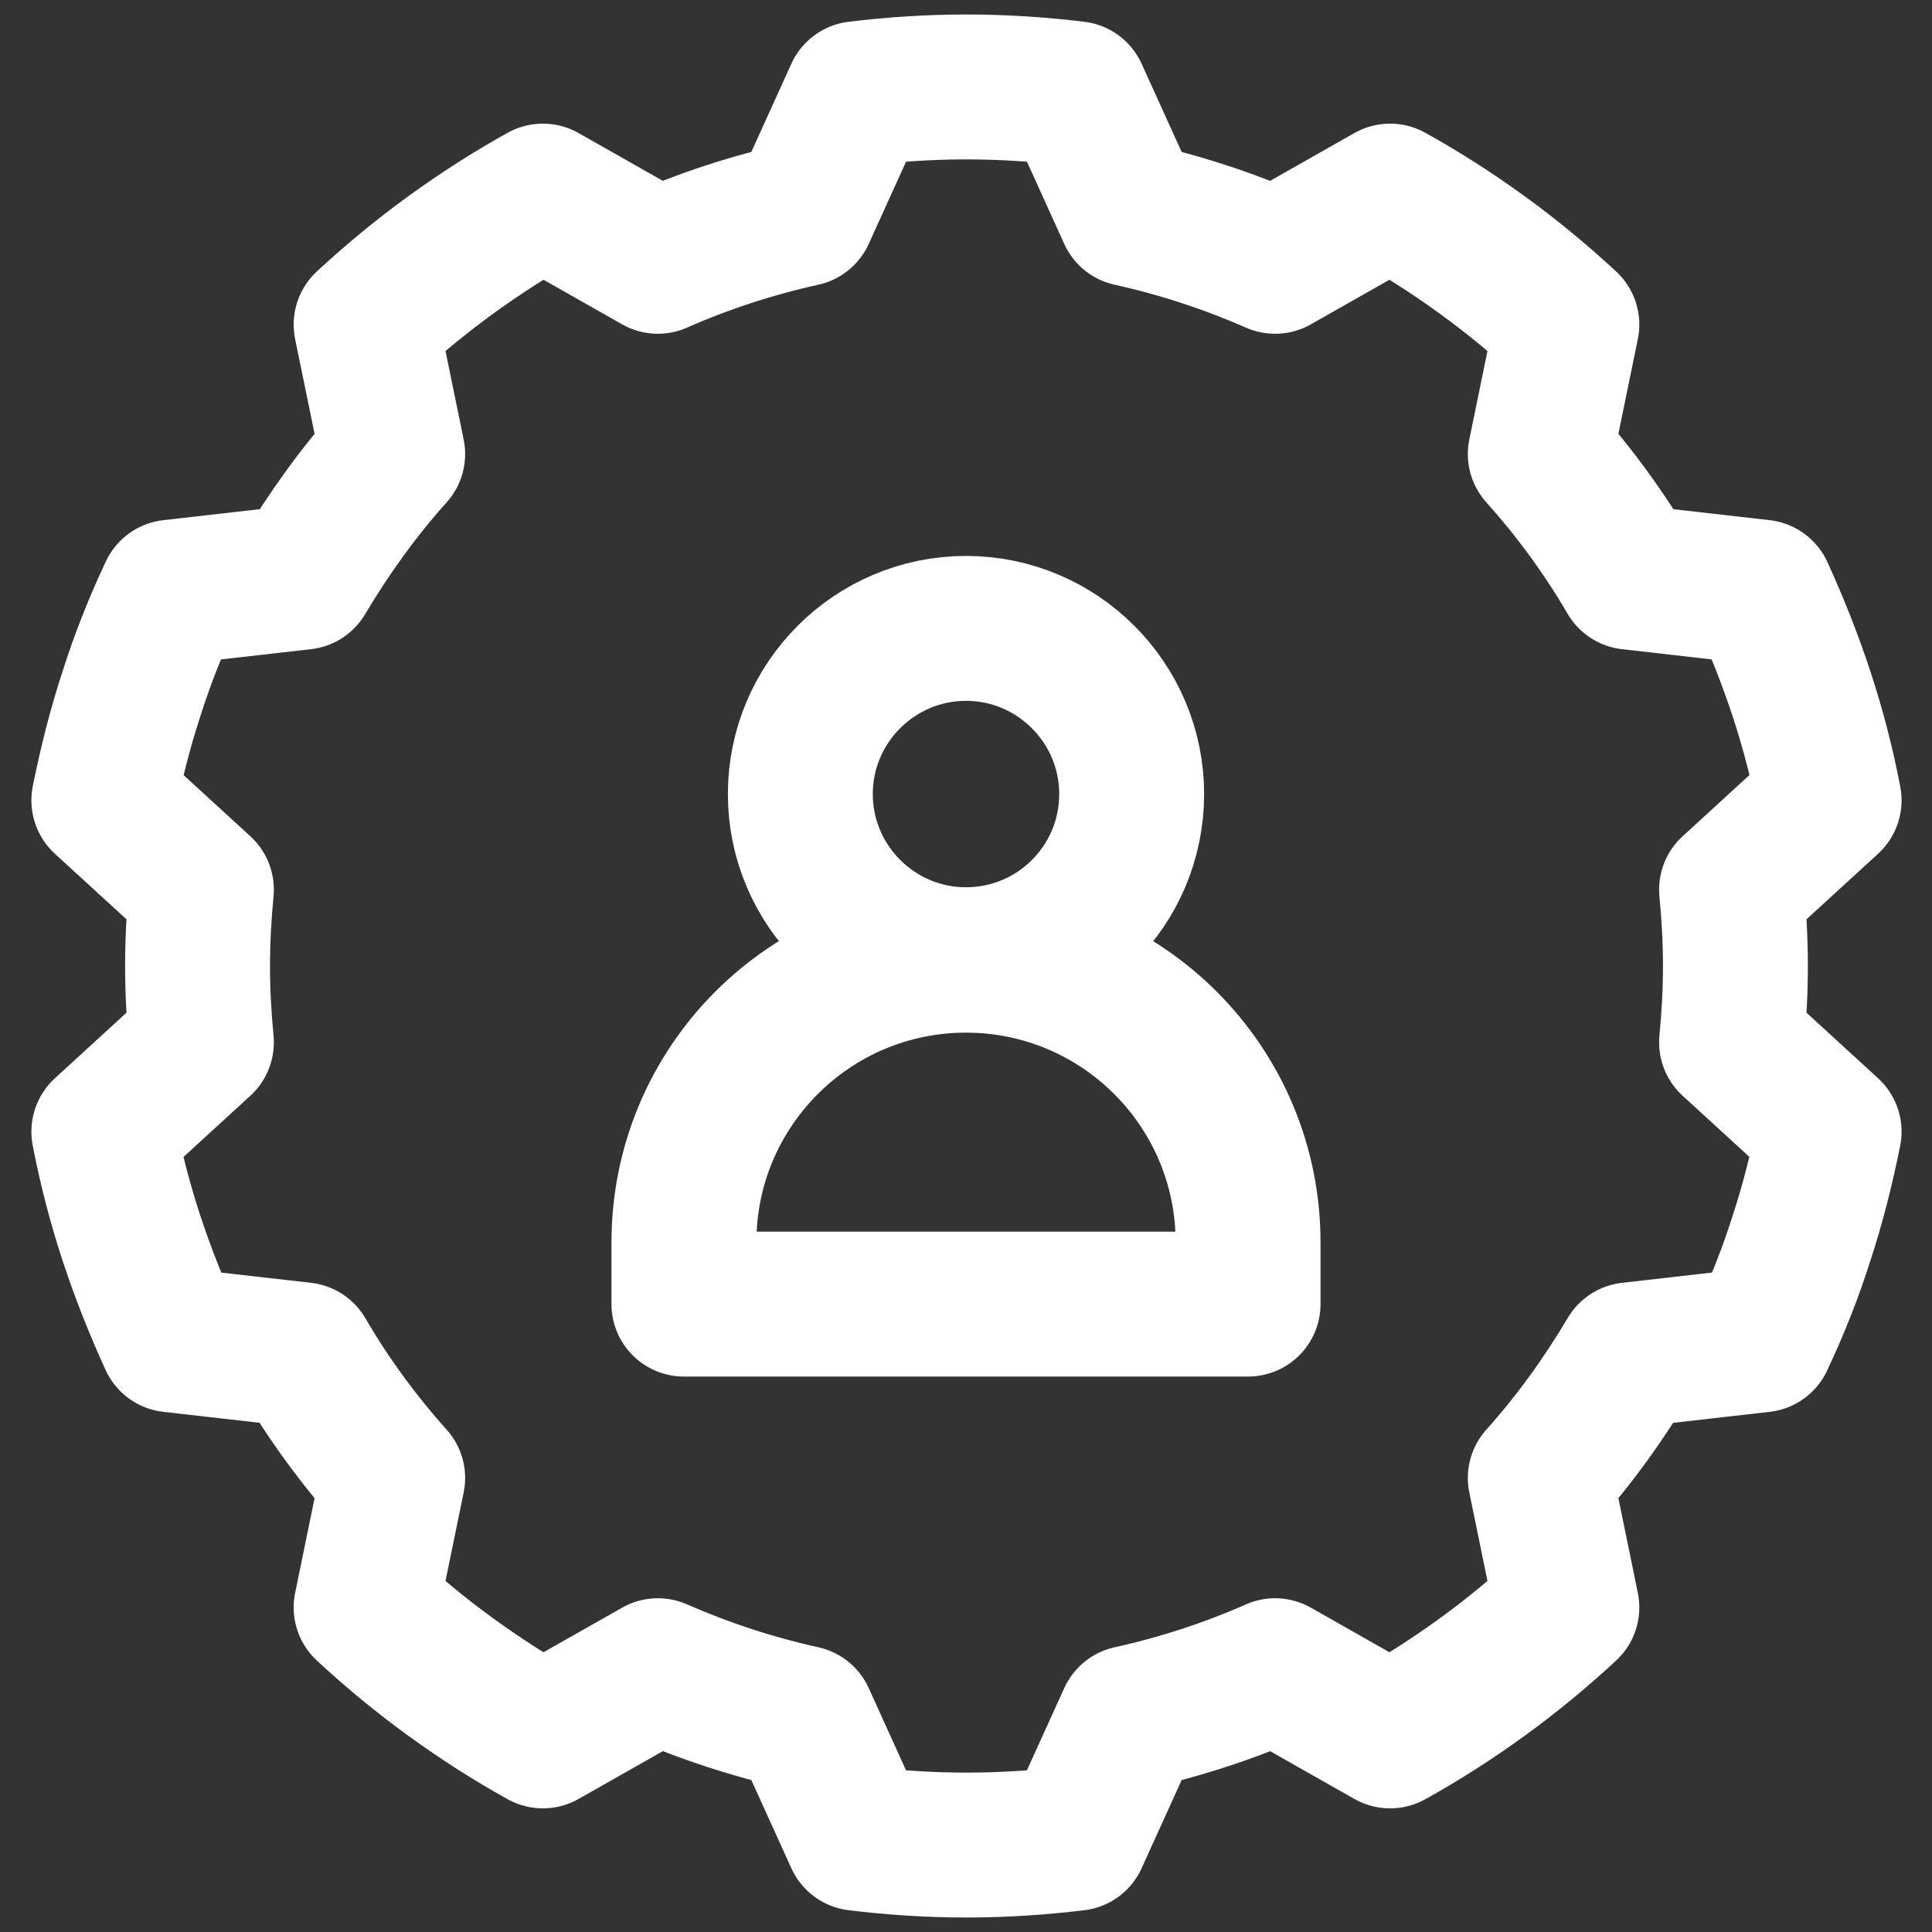
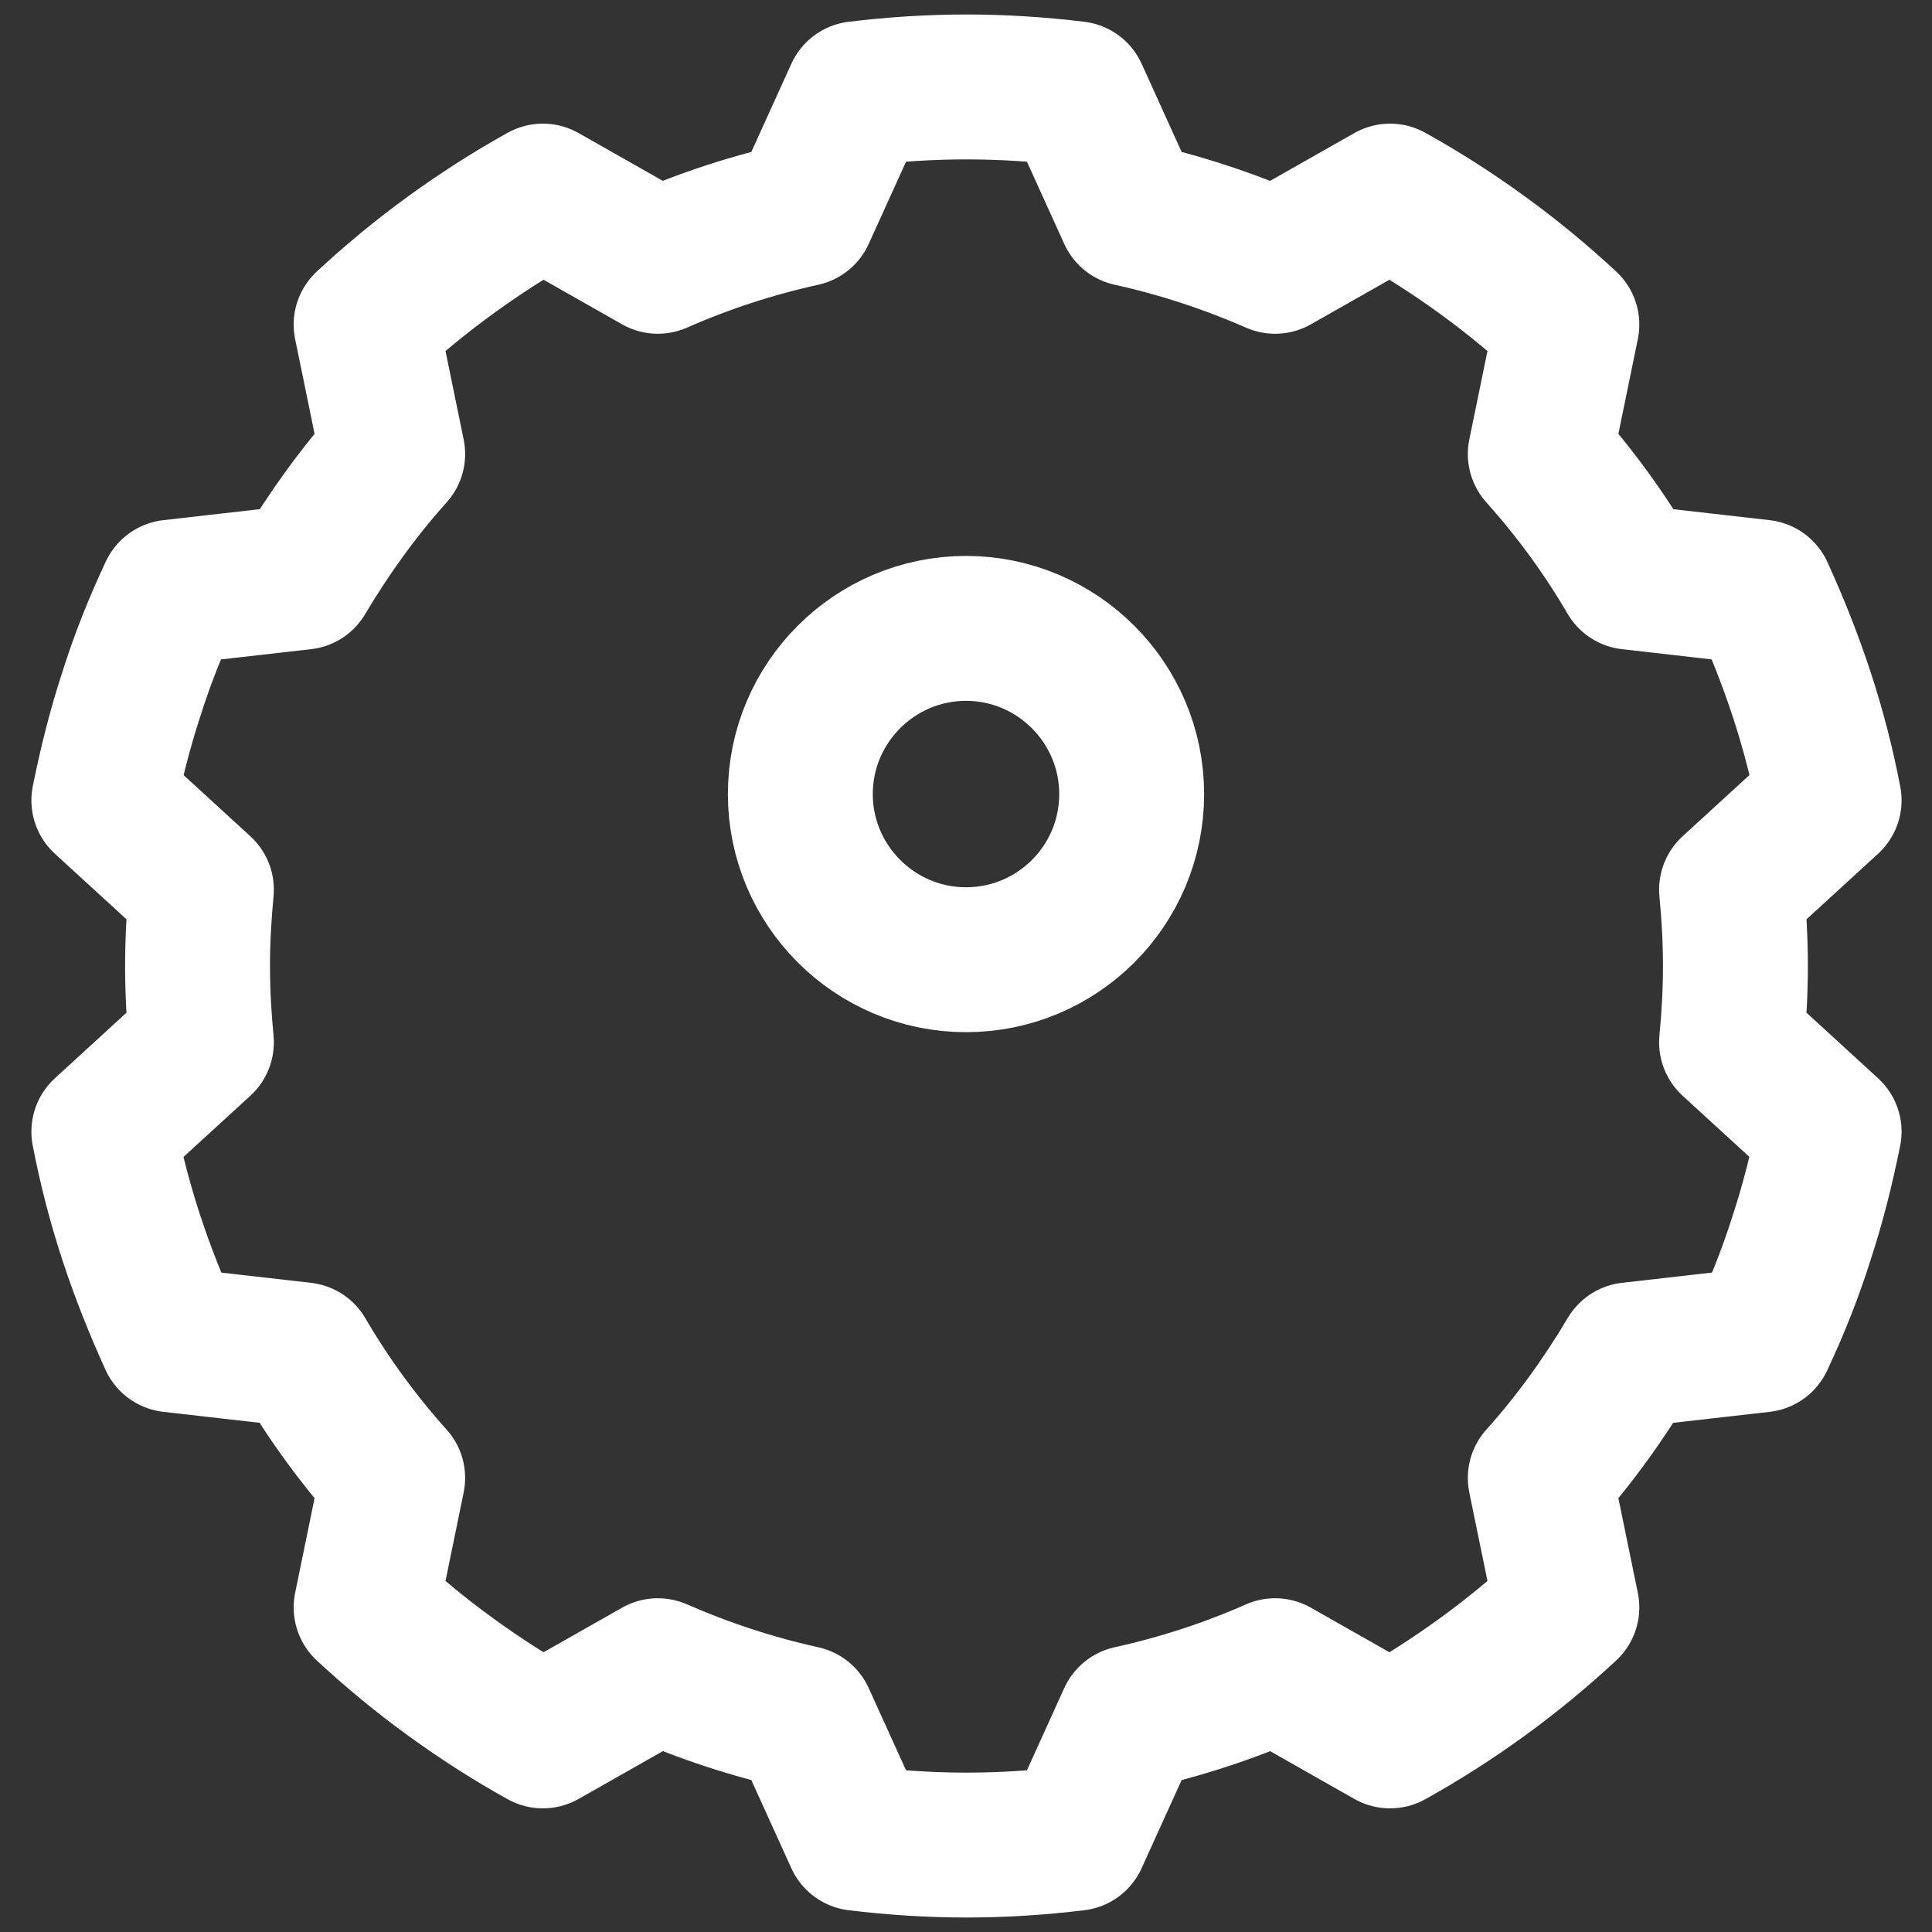
<svg xmlns="http://www.w3.org/2000/svg" id="Layer_1" viewBox="0 0 40 40">
  <rect x="0" y="0" width="40" height="40" fill="#333333" stroke="none" />
  <defs>
    <style>.cls-1{fill:none;stroke:#fff;stroke-linecap:round;stroke-linejoin:round;stroke-width:3px;}</style>
  </defs>
  <path class="cls-1" d="m35.93,20c0-.53-.03-1.06-.08-1.58l2.02-1.85c-.14-.73-.33-1.47-.57-2.2-.24-.73-.52-1.43-.83-2.11l-2.72-.31c-.53-.91-1.16-1.77-1.86-2.55l.55-2.68c-.55-.51-1.13-.99-1.75-1.44s-1.26-.86-1.91-1.22l-2.38,1.35c-.96-.42-1.96-.75-3-.98l-1.13-2.49c-.74-.09-1.5-.14-2.26-.14s-1.52.05-2.26.14l-1.13,2.49c-1.04.23-2.05.56-3,.98l-2.38-1.35c-.65.36-1.29.77-1.91,1.22-.62.45-1.2.93-1.75,1.44l.55,2.68c-.7.78-1.32,1.64-1.86,2.55l-2.72.31c-.32.68-.6,1.38-.83,2.11-.24.73-.42,1.46-.57,2.2l2.02,1.85c-.05.52-.08,1.04-.08,1.58s.03,1.06.08,1.58l-2.02,1.85c.14.73.33,1.47.57,2.2s.52,1.43.83,2.11l2.72.31c.53.91,1.16,1.77,1.86,2.55l-.55,2.68c.55.51,1.13.99,1.75,1.44.62.45,1.26.86,1.91,1.22l2.38-1.35c.96.42,1.96.75,3,.98l1.13,2.49c.74.09,1.5.14,2.26.14s1.52-.05,2.26-.14l1.13-2.49c1.04-.23,2.05-.56,3-.98l2.38,1.35c.65-.36,1.29-.77,1.91-1.22.62-.45,1.2-.93,1.75-1.44l-.55-2.68c.7-.78,1.32-1.64,1.86-2.55l2.72-.31c.32-.68.6-1.38.83-2.11.24-.73.42-1.46.57-2.2l-2.02-1.85c.05-.52.08-1.04.08-1.58Z" />
  <g id="g1994">
    <g id="g1996">
      <g id="g2018">
-         <path id="path2020" class="cls-1" d="m20,19.88h0c-3.23,0-5.84,2.62-5.84,5.84v1.28h11.68v-1.28c0-3.23-2.62-5.84-5.84-5.84Z" />
-       </g>
+         </g>
      <g id="g2022">
        <path id="path2024" class="cls-1" d="m23.43,16.44c0,1.9-1.54,3.43-3.43,3.43s-3.43-1.54-3.43-3.43,1.54-3.43,3.43-3.43,3.43,1.54,3.43,3.43Z" />
      </g>
    </g>
  </g>
</svg>